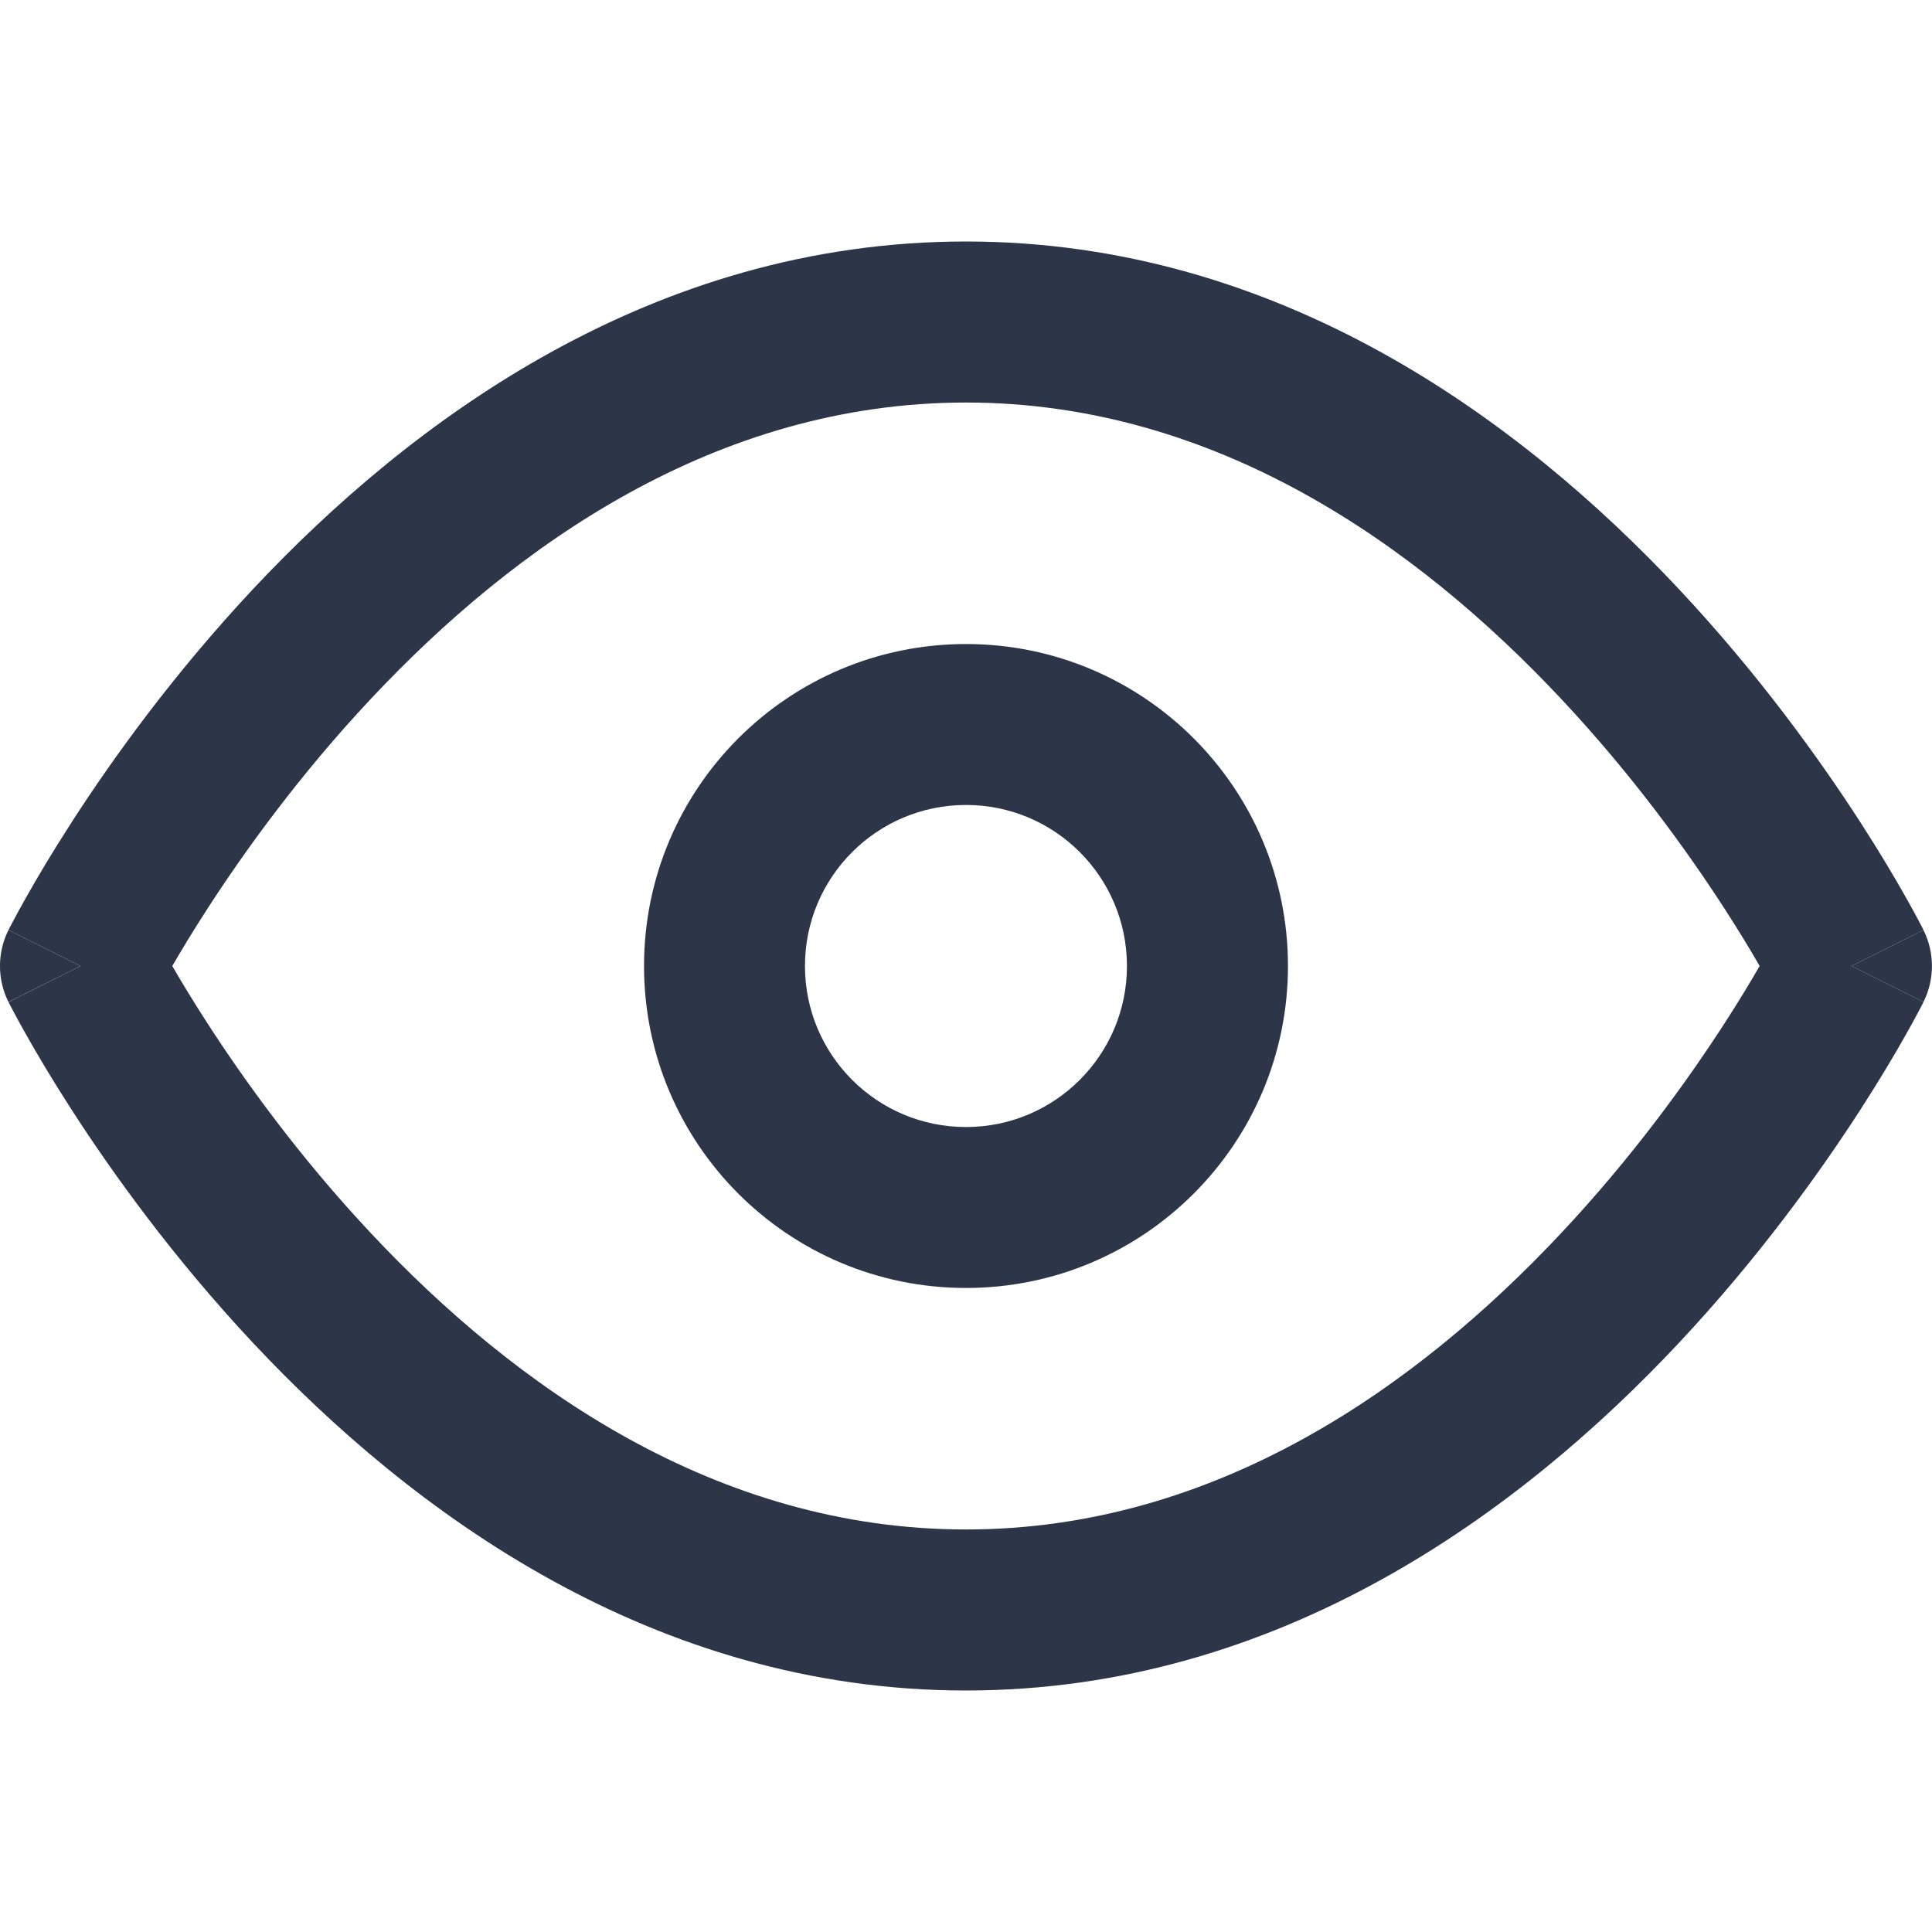
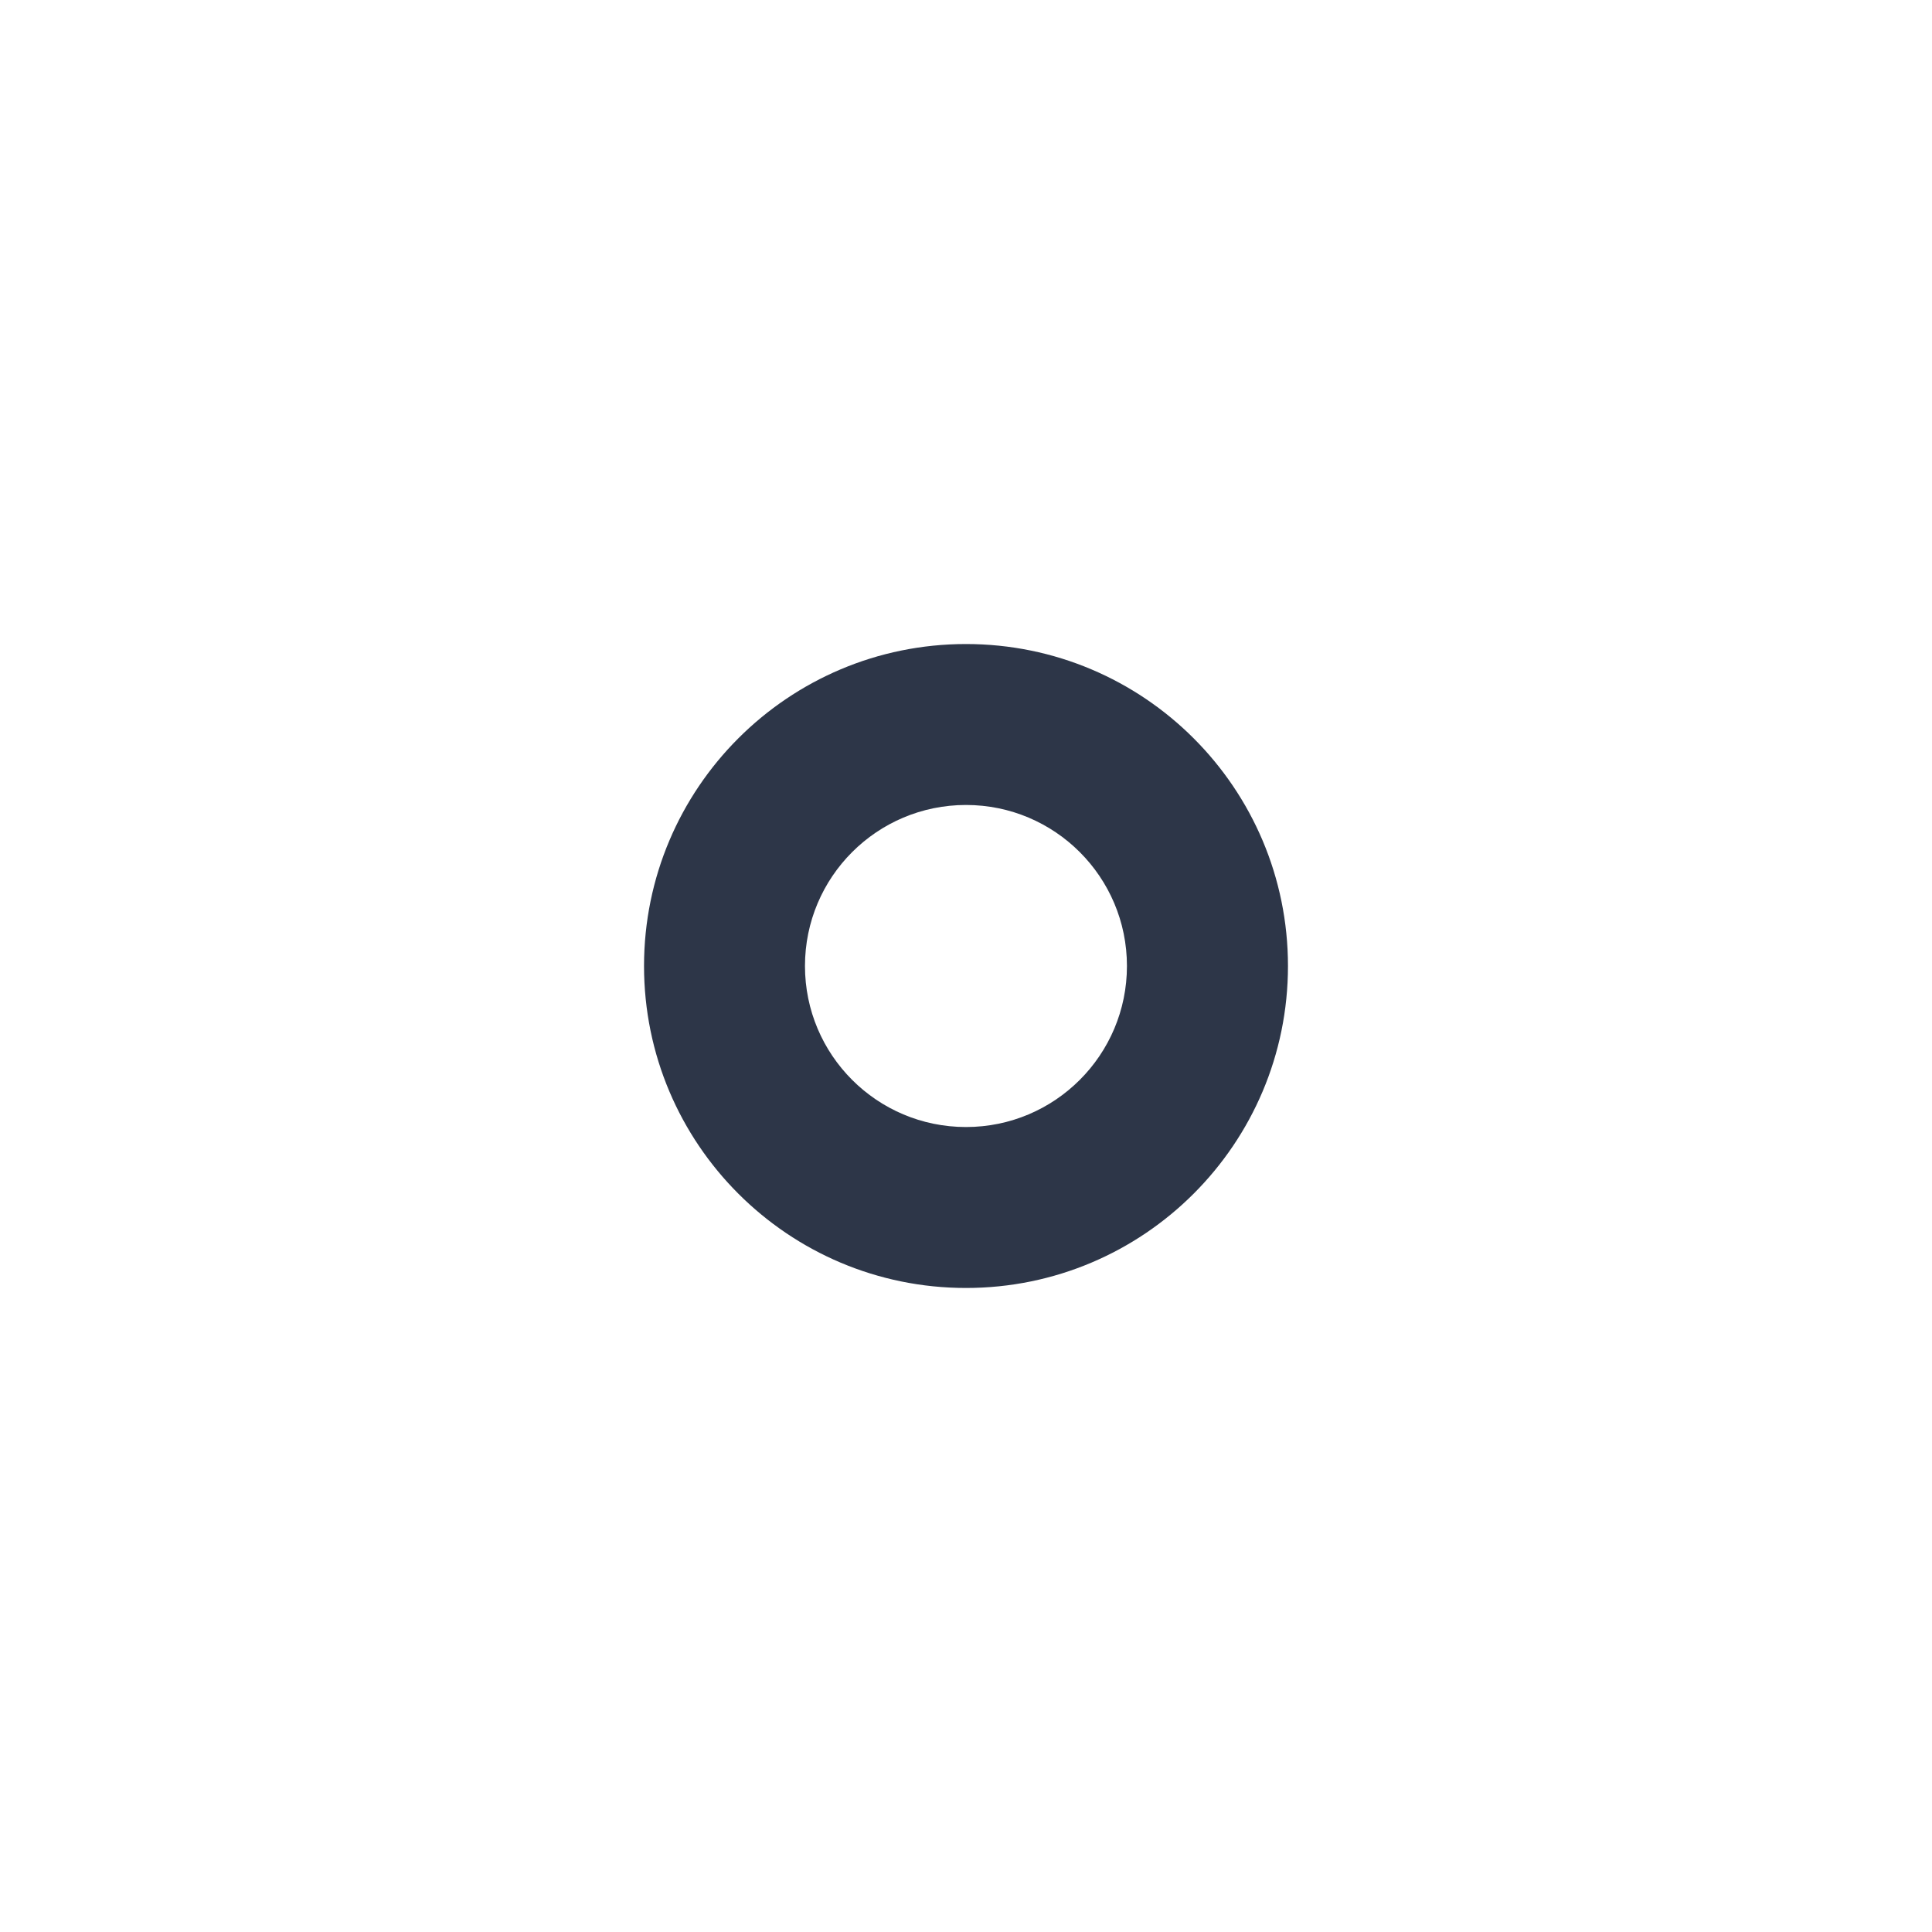
<svg xmlns="http://www.w3.org/2000/svg" width="23" height="23" viewBox="0 0 23 23" fill="none">
  <path fill-rule="evenodd" clip-rule="evenodd" d="M11.5 7.667C9.383 7.667 7.667 9.383 7.667 11.5C7.667 13.617 9.383 15.333 11.5 15.333C13.617 15.333 15.333 13.617 15.333 11.5C15.333 9.383 13.617 7.667 11.5 7.667ZM9.583 11.5C9.583 10.441 10.441 9.583 11.5 9.583C12.558 9.583 13.416 10.441 13.416 11.5C13.416 12.559 12.558 13.417 11.5 13.417C10.441 13.417 9.583 12.559 9.583 11.5Z" fill="#2D3648" />
-   <path fill-rule="evenodd" clip-rule="evenodd" d="M22.898 11.071C22.898 11.071 22.899 11.071 22.041 11.5C22.899 11.929 22.898 11.929 22.898 11.929L22.897 11.932L22.893 11.939L22.883 11.96C22.873 11.978 22.86 12.003 22.844 12.034C22.811 12.097 22.762 12.187 22.699 12.299C22.573 12.524 22.387 12.84 22.143 13.218C21.656 13.971 20.933 14.978 19.985 15.989C18.108 17.991 15.237 20.125 11.5 20.125C7.763 20.125 4.892 17.991 3.014 15.989C2.067 14.978 1.343 13.971 0.857 13.218C0.613 12.84 0.427 12.524 0.301 12.299C0.238 12.187 0.189 12.097 0.156 12.034C0.139 12.003 0.126 11.978 0.117 11.96L0.106 11.939L0.103 11.932L0.102 11.93C0.102 11.93 0.101 11.929 0.958 11.5C0.101 11.071 0.101 11.071 0.101 11.071L0.103 11.068L0.106 11.061L0.117 11.04C0.126 11.022 0.139 10.997 0.156 10.966C0.189 10.903 0.238 10.813 0.301 10.701C0.427 10.476 0.613 10.16 0.857 9.782C1.343 9.029 2.067 8.022 3.014 7.011C4.892 5.009 7.763 2.875 11.5 2.875C15.237 2.875 18.108 5.009 19.985 7.011C20.933 8.022 21.656 9.029 22.143 9.782C22.387 10.16 22.573 10.476 22.699 10.701C22.762 10.813 22.811 10.903 22.844 10.966C22.86 10.997 22.873 11.022 22.883 11.04L22.893 11.061L22.897 11.068L22.898 11.071ZM2.467 12.178C2.295 11.912 2.156 11.681 2.051 11.5C2.156 11.319 2.295 11.088 2.467 10.822C2.909 10.138 3.563 9.228 4.413 8.322C6.129 6.491 8.529 4.792 11.5 4.792C14.471 4.792 16.871 6.491 18.587 8.322C19.437 9.228 20.091 10.138 20.533 10.822C20.705 11.088 20.844 11.319 20.948 11.5C20.844 11.681 20.705 11.912 20.533 12.178C20.091 12.862 19.437 13.772 18.587 14.678C16.871 16.509 14.471 18.208 11.5 18.208C8.529 18.208 6.129 16.509 4.413 14.678C3.563 13.772 2.909 12.862 2.467 12.178Z" fill="#2D3648" />
-   <path d="M22.041 11.5L22.898 11.071C23.033 11.341 23.033 11.659 22.898 11.929L22.041 11.5Z" fill="#2D3648" />
-   <path d="M0.101 11.071L0.958 11.5L0.101 11.929C-0.034 11.659 -0.034 11.341 0.101 11.071Z" fill="#2D3648" />
</svg>